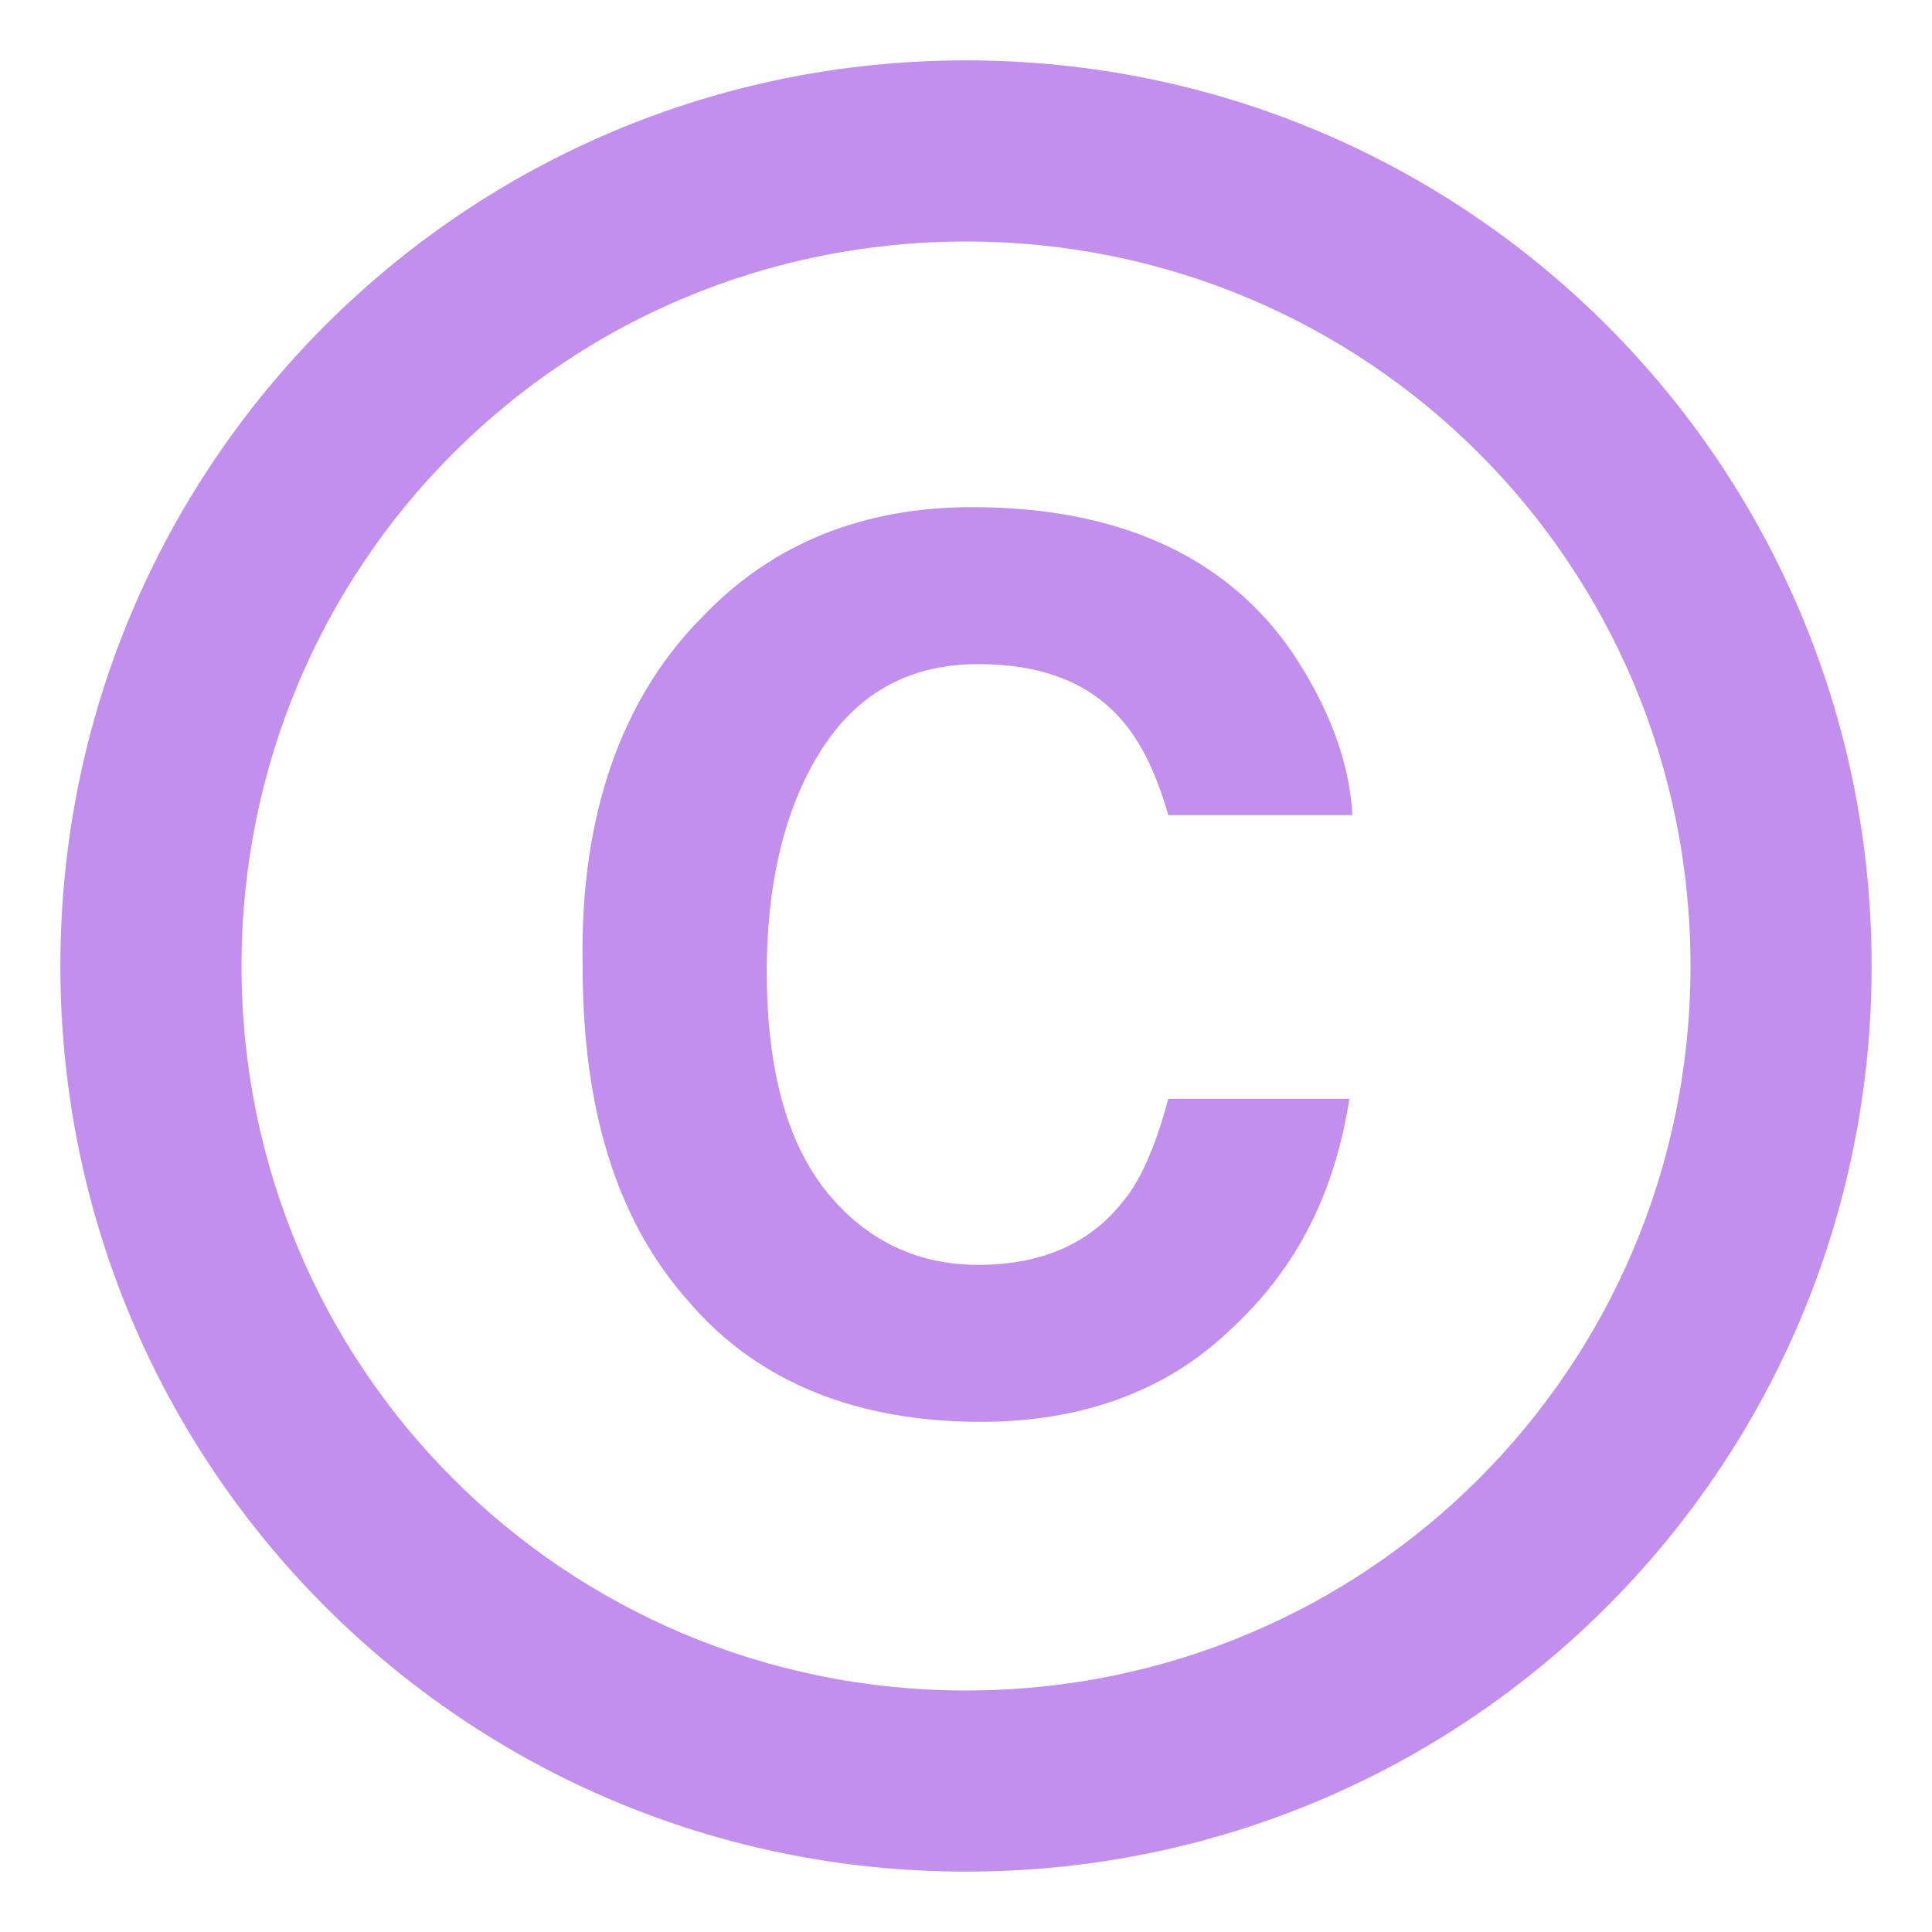
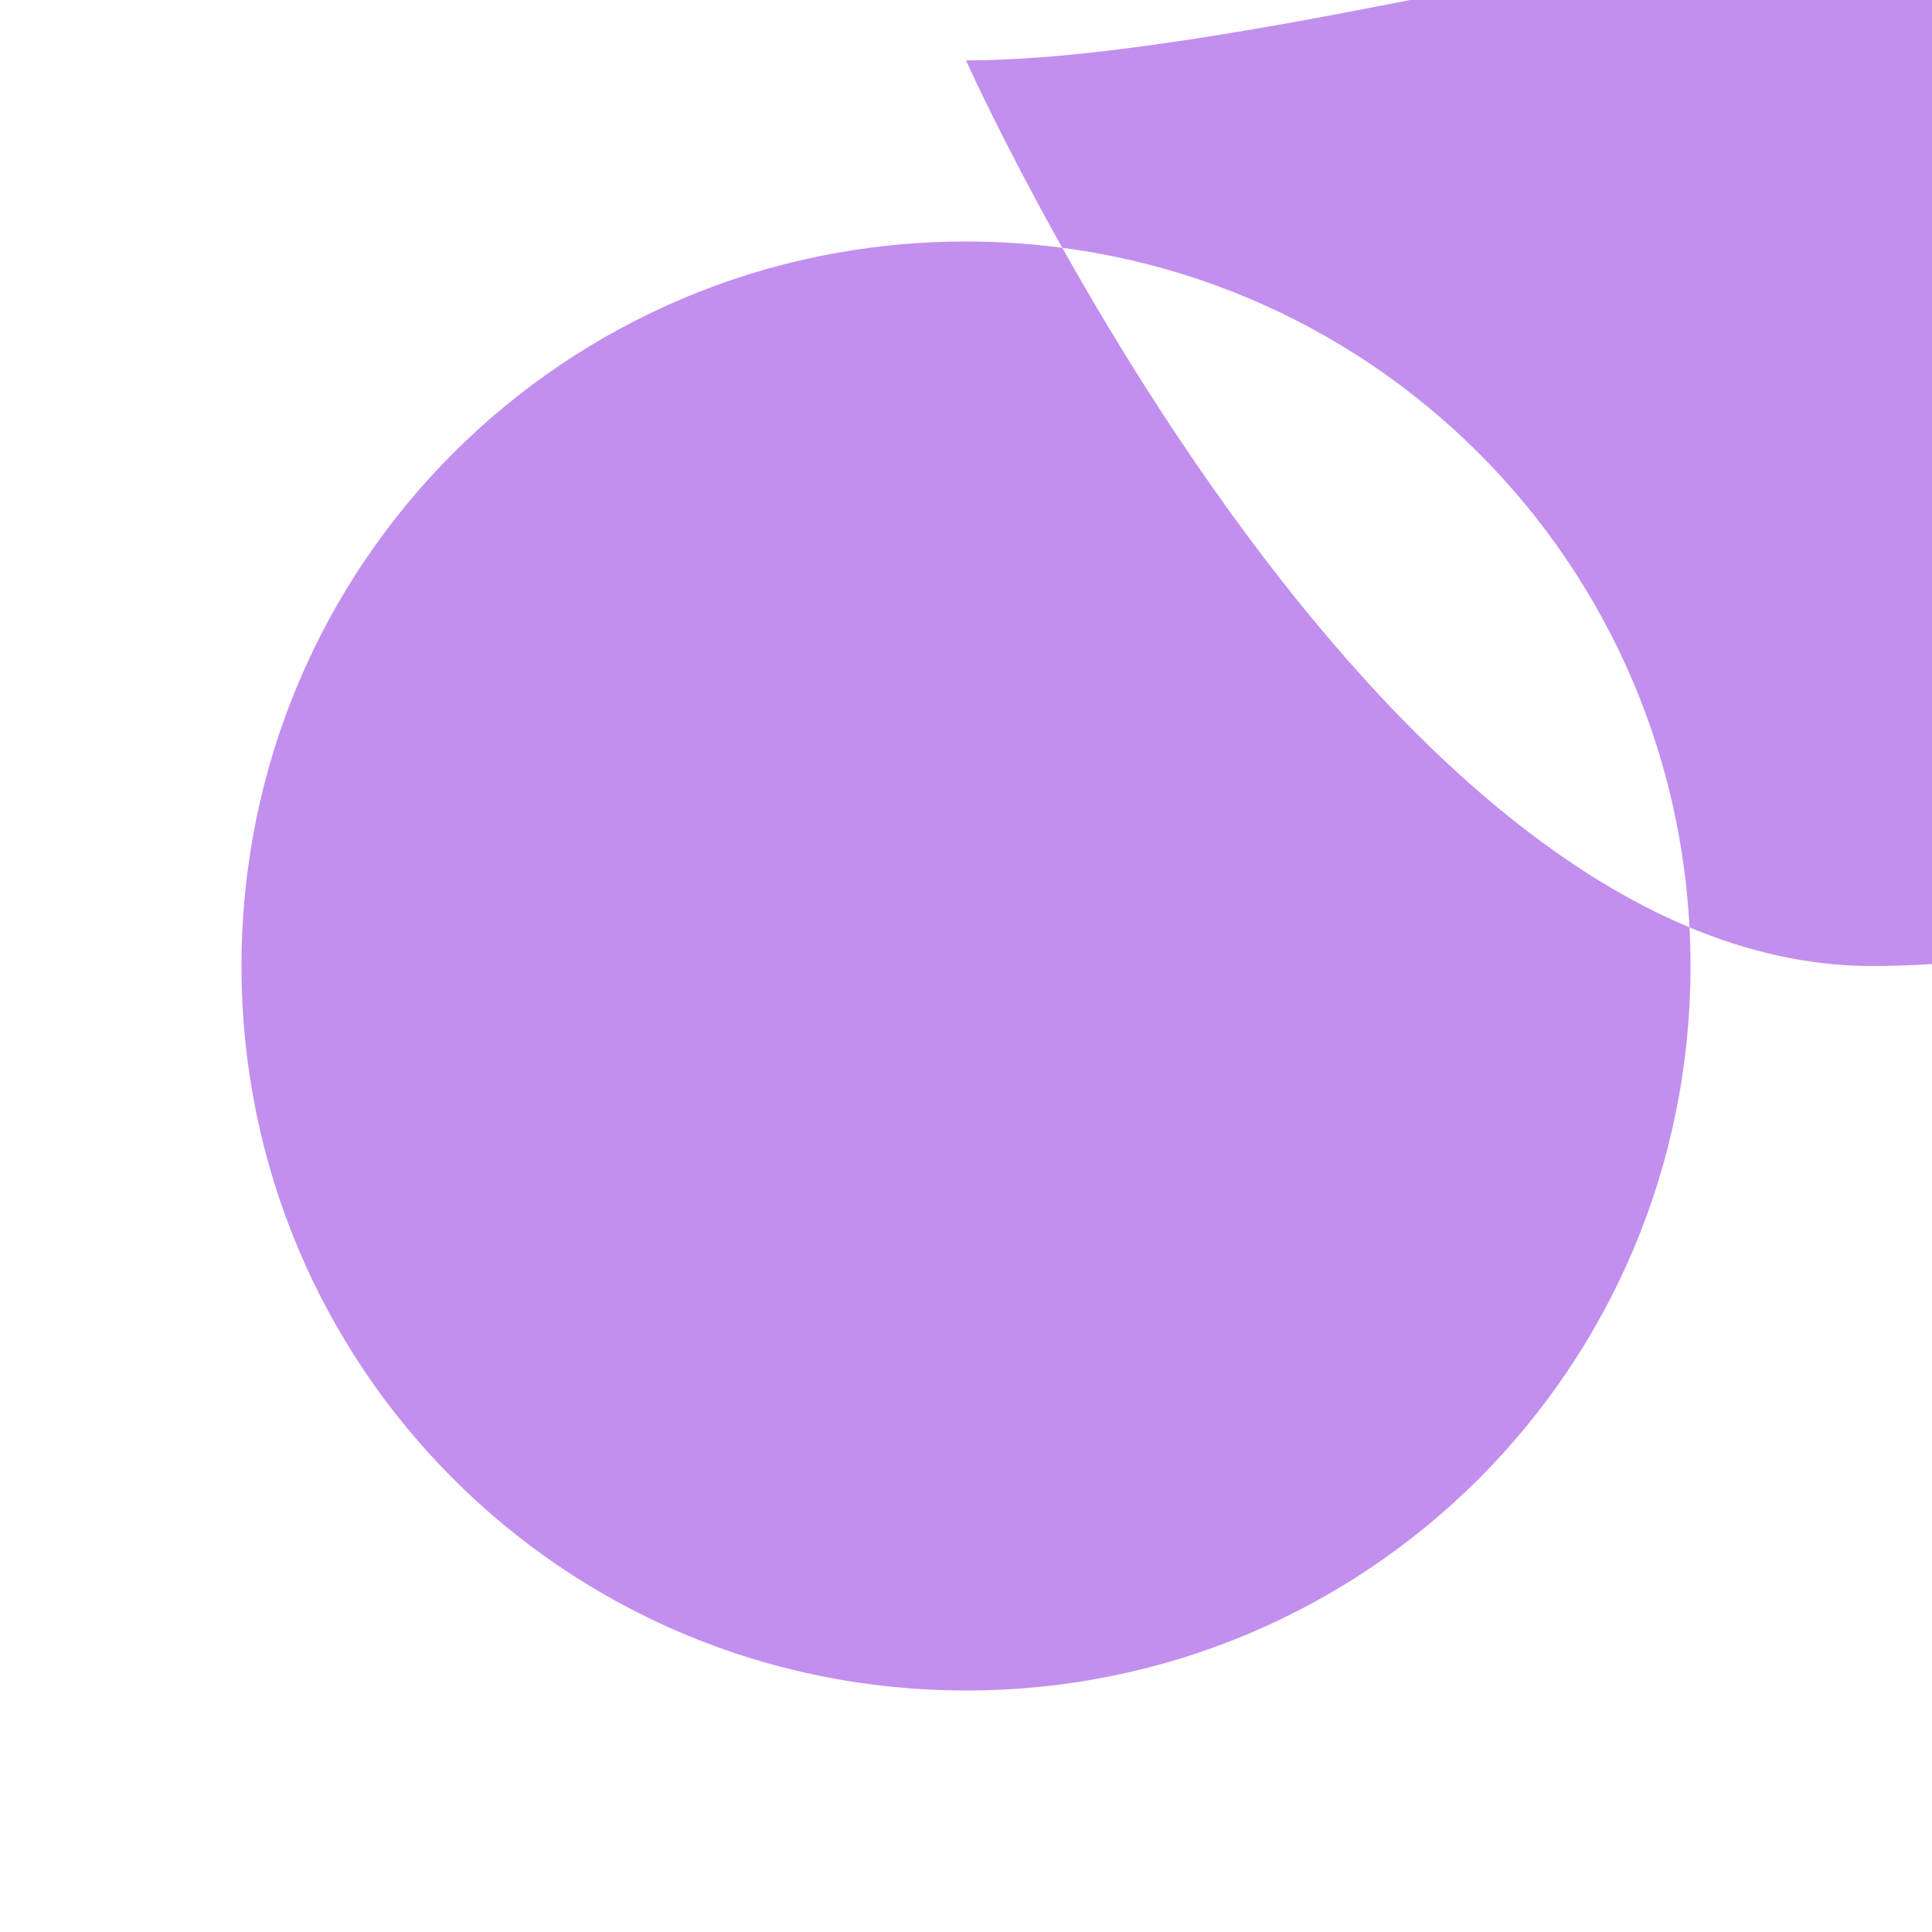
<svg xmlns="http://www.w3.org/2000/svg" viewBox="0 0 64 64">
  <title>copyright</title>
-   <path fill="#c28fef" d="M32 2C15.4 2 2 15.4 2 32s13.4 30 30 30 30-13.4 30-30S48.6 2 32 2m0 54C18.7 56 8 45.3 8 32S18.7 8 32 8s24 10.7 24 24-10.7 24-24 24" />
-   <path fill="#c28fef" d="M23.3 20.4c2.3-2.4 5.3-3.6 8.9-3.6 4.8 0 8.4 1.6 10.6 4.8 1.2 1.8 1.9 3.6 2 5.4h-6.1c-.4-1.4-.9-2.4-1.5-3.1-1.1-1.3-2.7-1.9-4.8-1.9-2.2 0-3.9.9-5.1 2.7-1.2 1.8-1.9 4.3-1.9 7.5 0 3.3.7 5.7 2 7.3 1.3 1.6 3 2.4 5 2.4 2.1 0 3.7-.7 4.8-2.1.6-.7 1.1-1.9 1.5-3.4h6c-.5 3.2-1.8 5.7-4 7.7-2.1 2-4.9 3-8.2 3-4.1 0-7.4-1.3-9.7-4-2.4-2.7-3.5-6.4-3.5-11.1-.1-5 1.3-8.9 4-11.6" />
+   <path fill="#c28fef" d="M32 2s13.4 30 30 30 30-13.4 30-30S48.6 2 32 2m0 54C18.7 56 8 45.3 8 32S18.7 8 32 8s24 10.7 24 24-10.7 24-24 24" />
</svg>